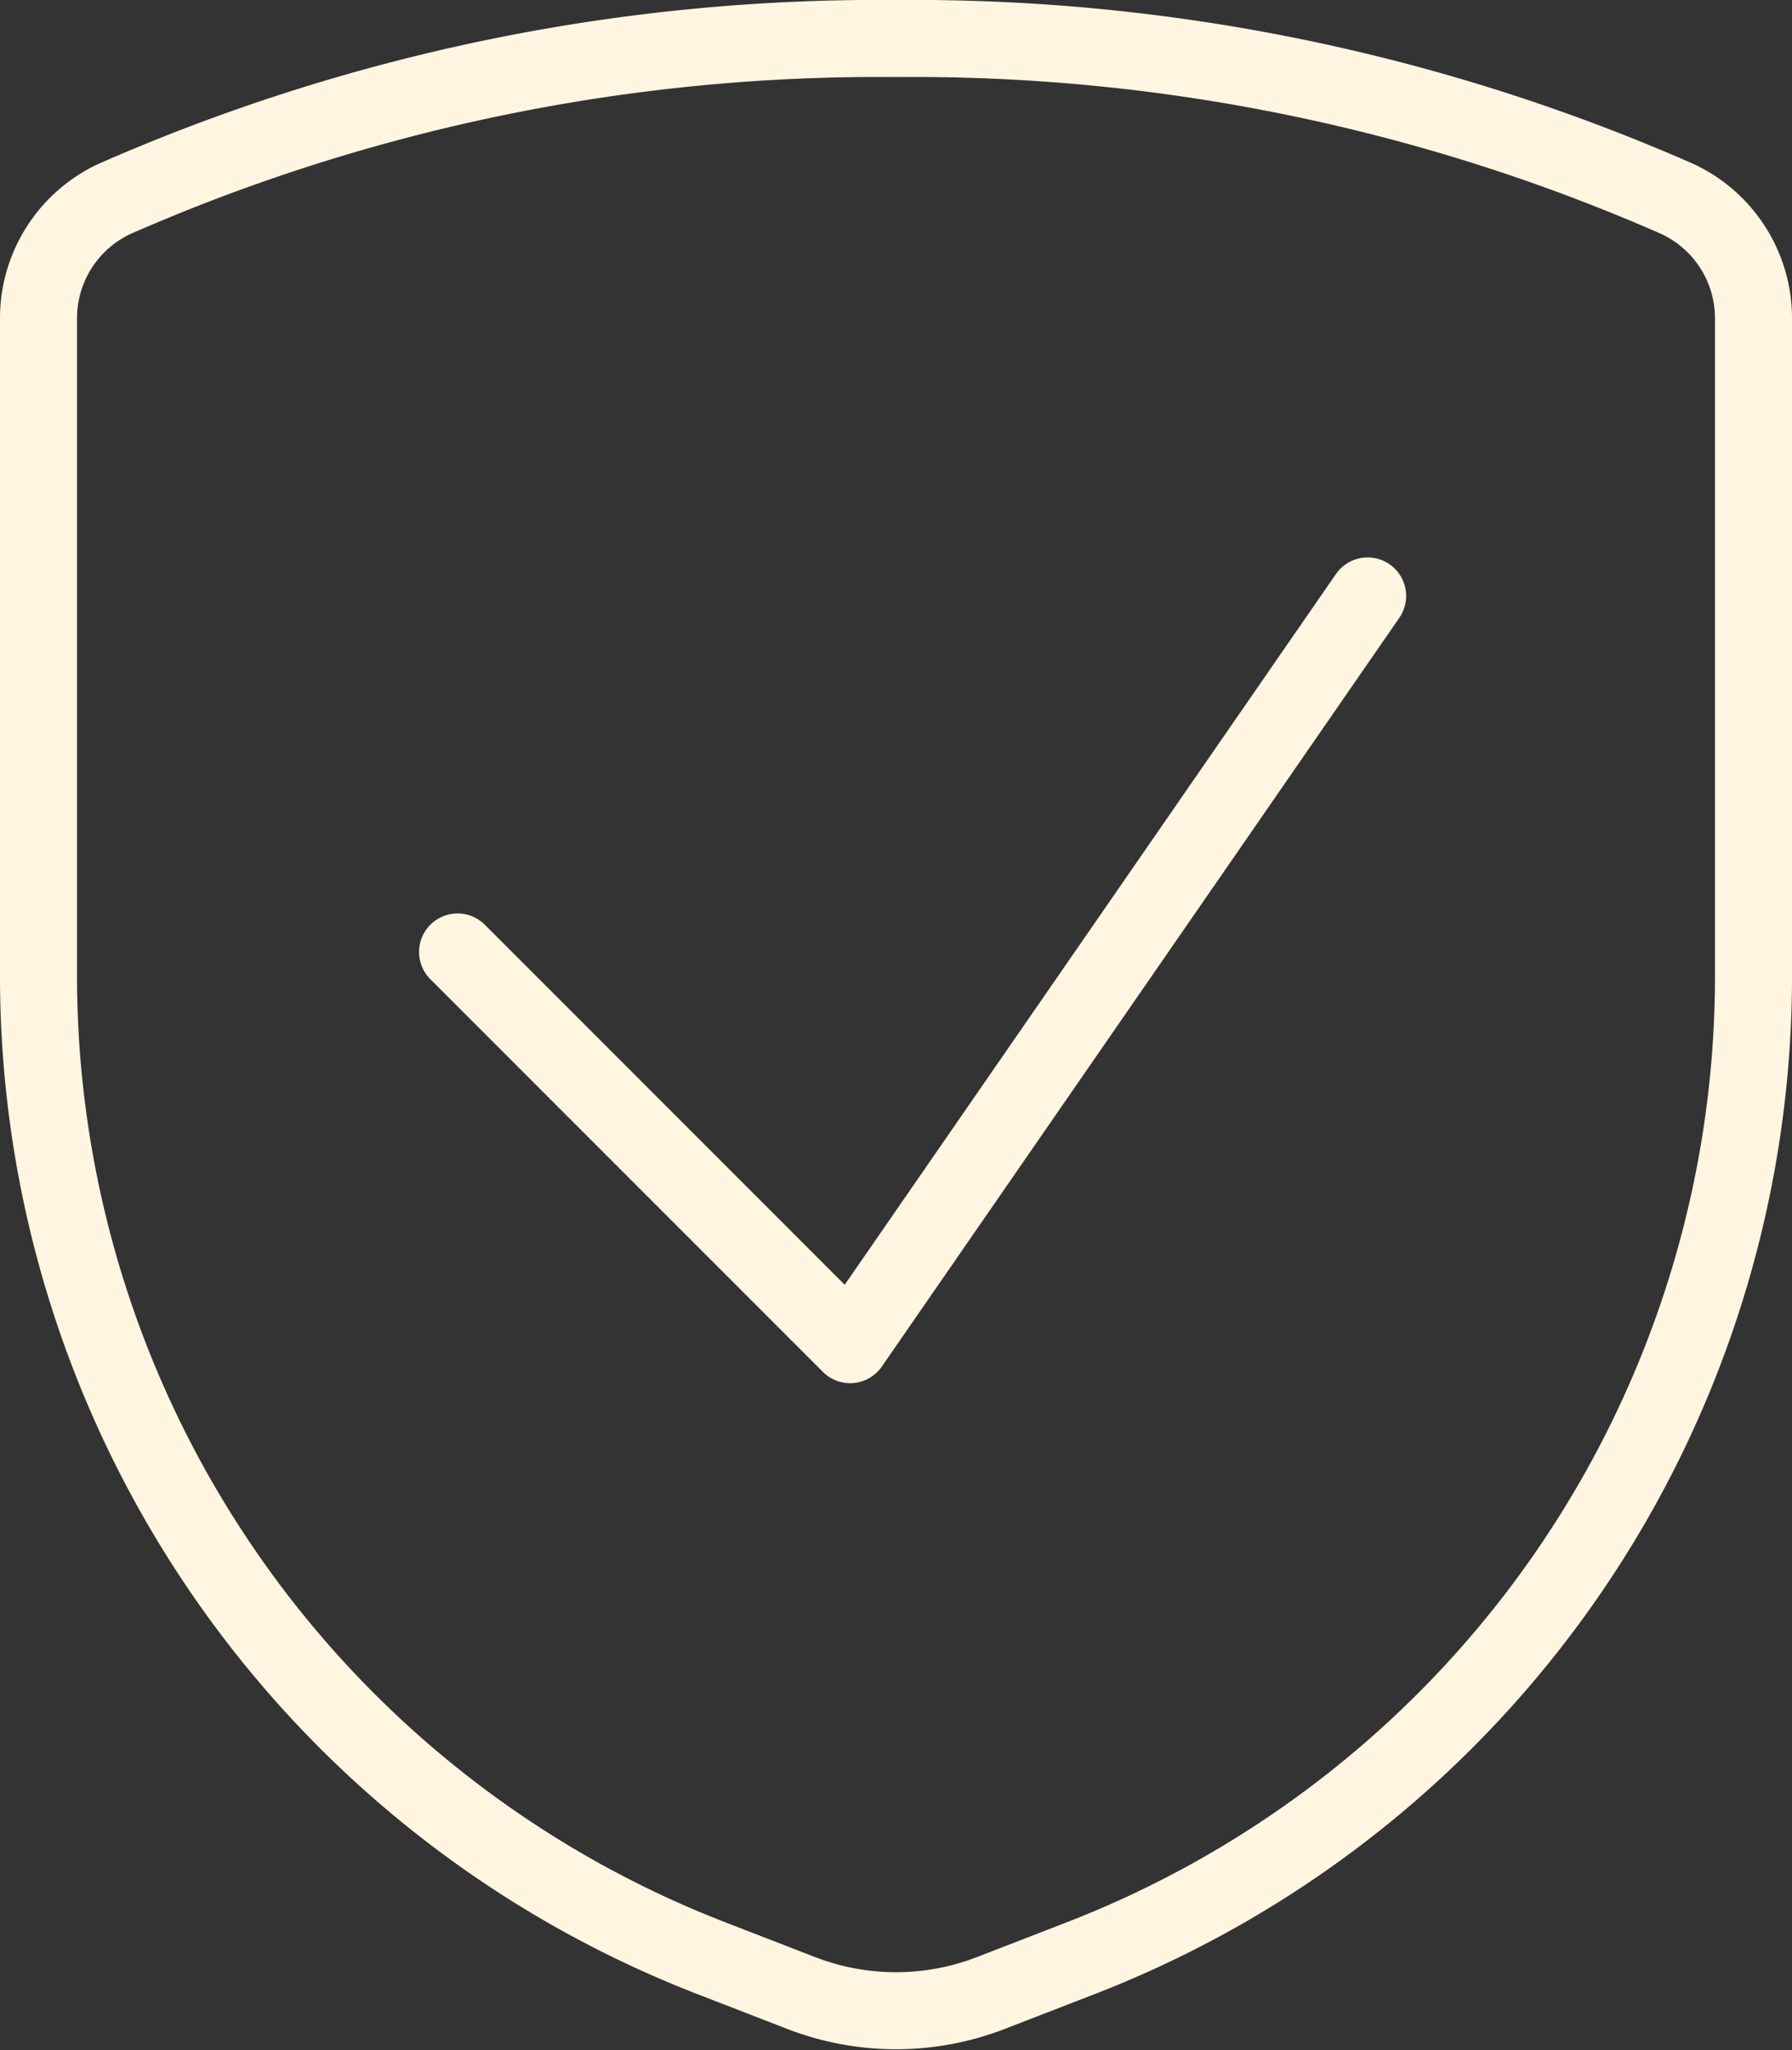
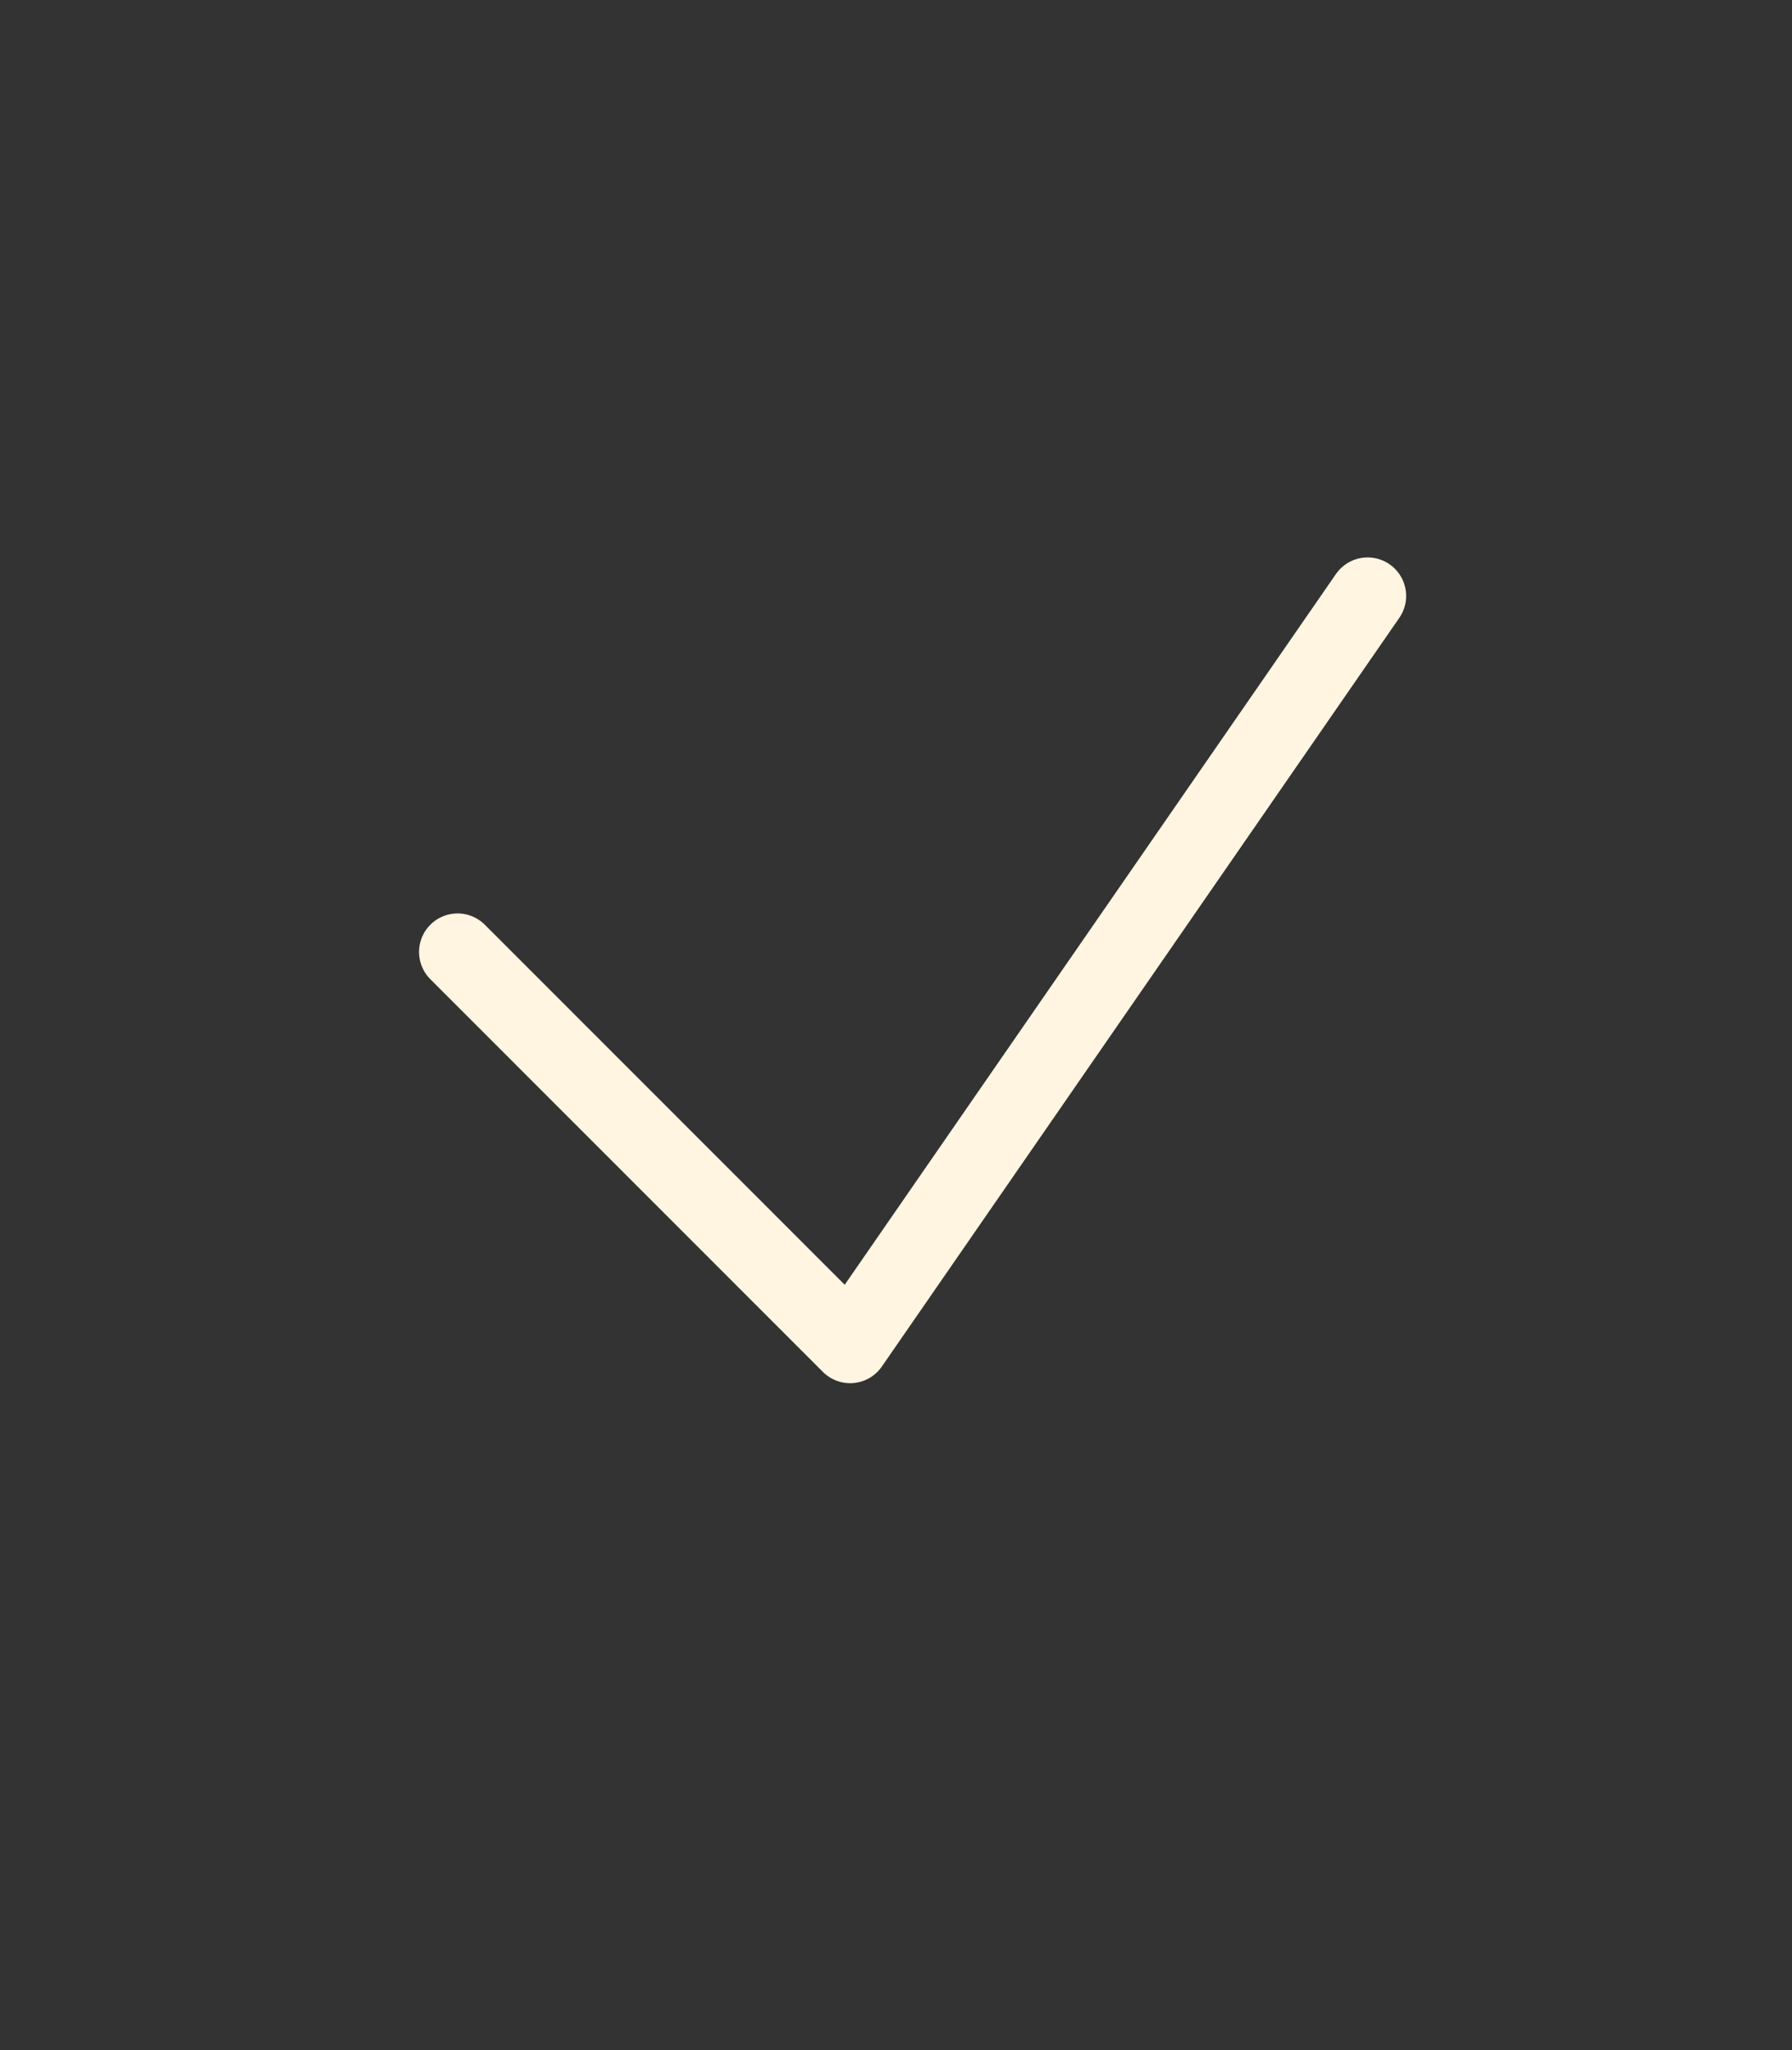
<svg xmlns="http://www.w3.org/2000/svg" width="116.299" height="133.048" viewBox="0 0 116.299 133.048">
  <rect x="0" y="0" width="116.299" height="133.048" fill="#333333" stroke="none" />
  <g id="shield-check" transform="translate(0.5 2.001)">
    <path id="Path_60299" data-name="Path 60299" d="M65.948,7,32.363,55.593,6.887,30.106" transform="translate(22.309 29.676)" fill="none" stroke="#fff5e1" stroke-linecap="round" stroke-linejoin="round" stroke-width="5" />
-     <path id="Path_60300" data-name="Path 60300" d="M2,18.729v42.5a68.365,68.365,0,0,0,43.562,63.819l5.938,2.3a17.045,17.045,0,0,0,12.3,0l5.938-2.3A68.365,68.365,0,0,0,113.3,61.229v-42.5a8.548,8.548,0,0,0-4.953-7.824A123.224,123.224,0,0,0,57.65.5a123.224,123.224,0,0,0-50.7,10.4A8.548,8.548,0,0,0,2,18.729Z" transform="translate(0 0)" fill="none" stroke="#fff5e1" stroke-linecap="round" stroke-linejoin="round" stroke-width="5" />
  </g>
</svg>